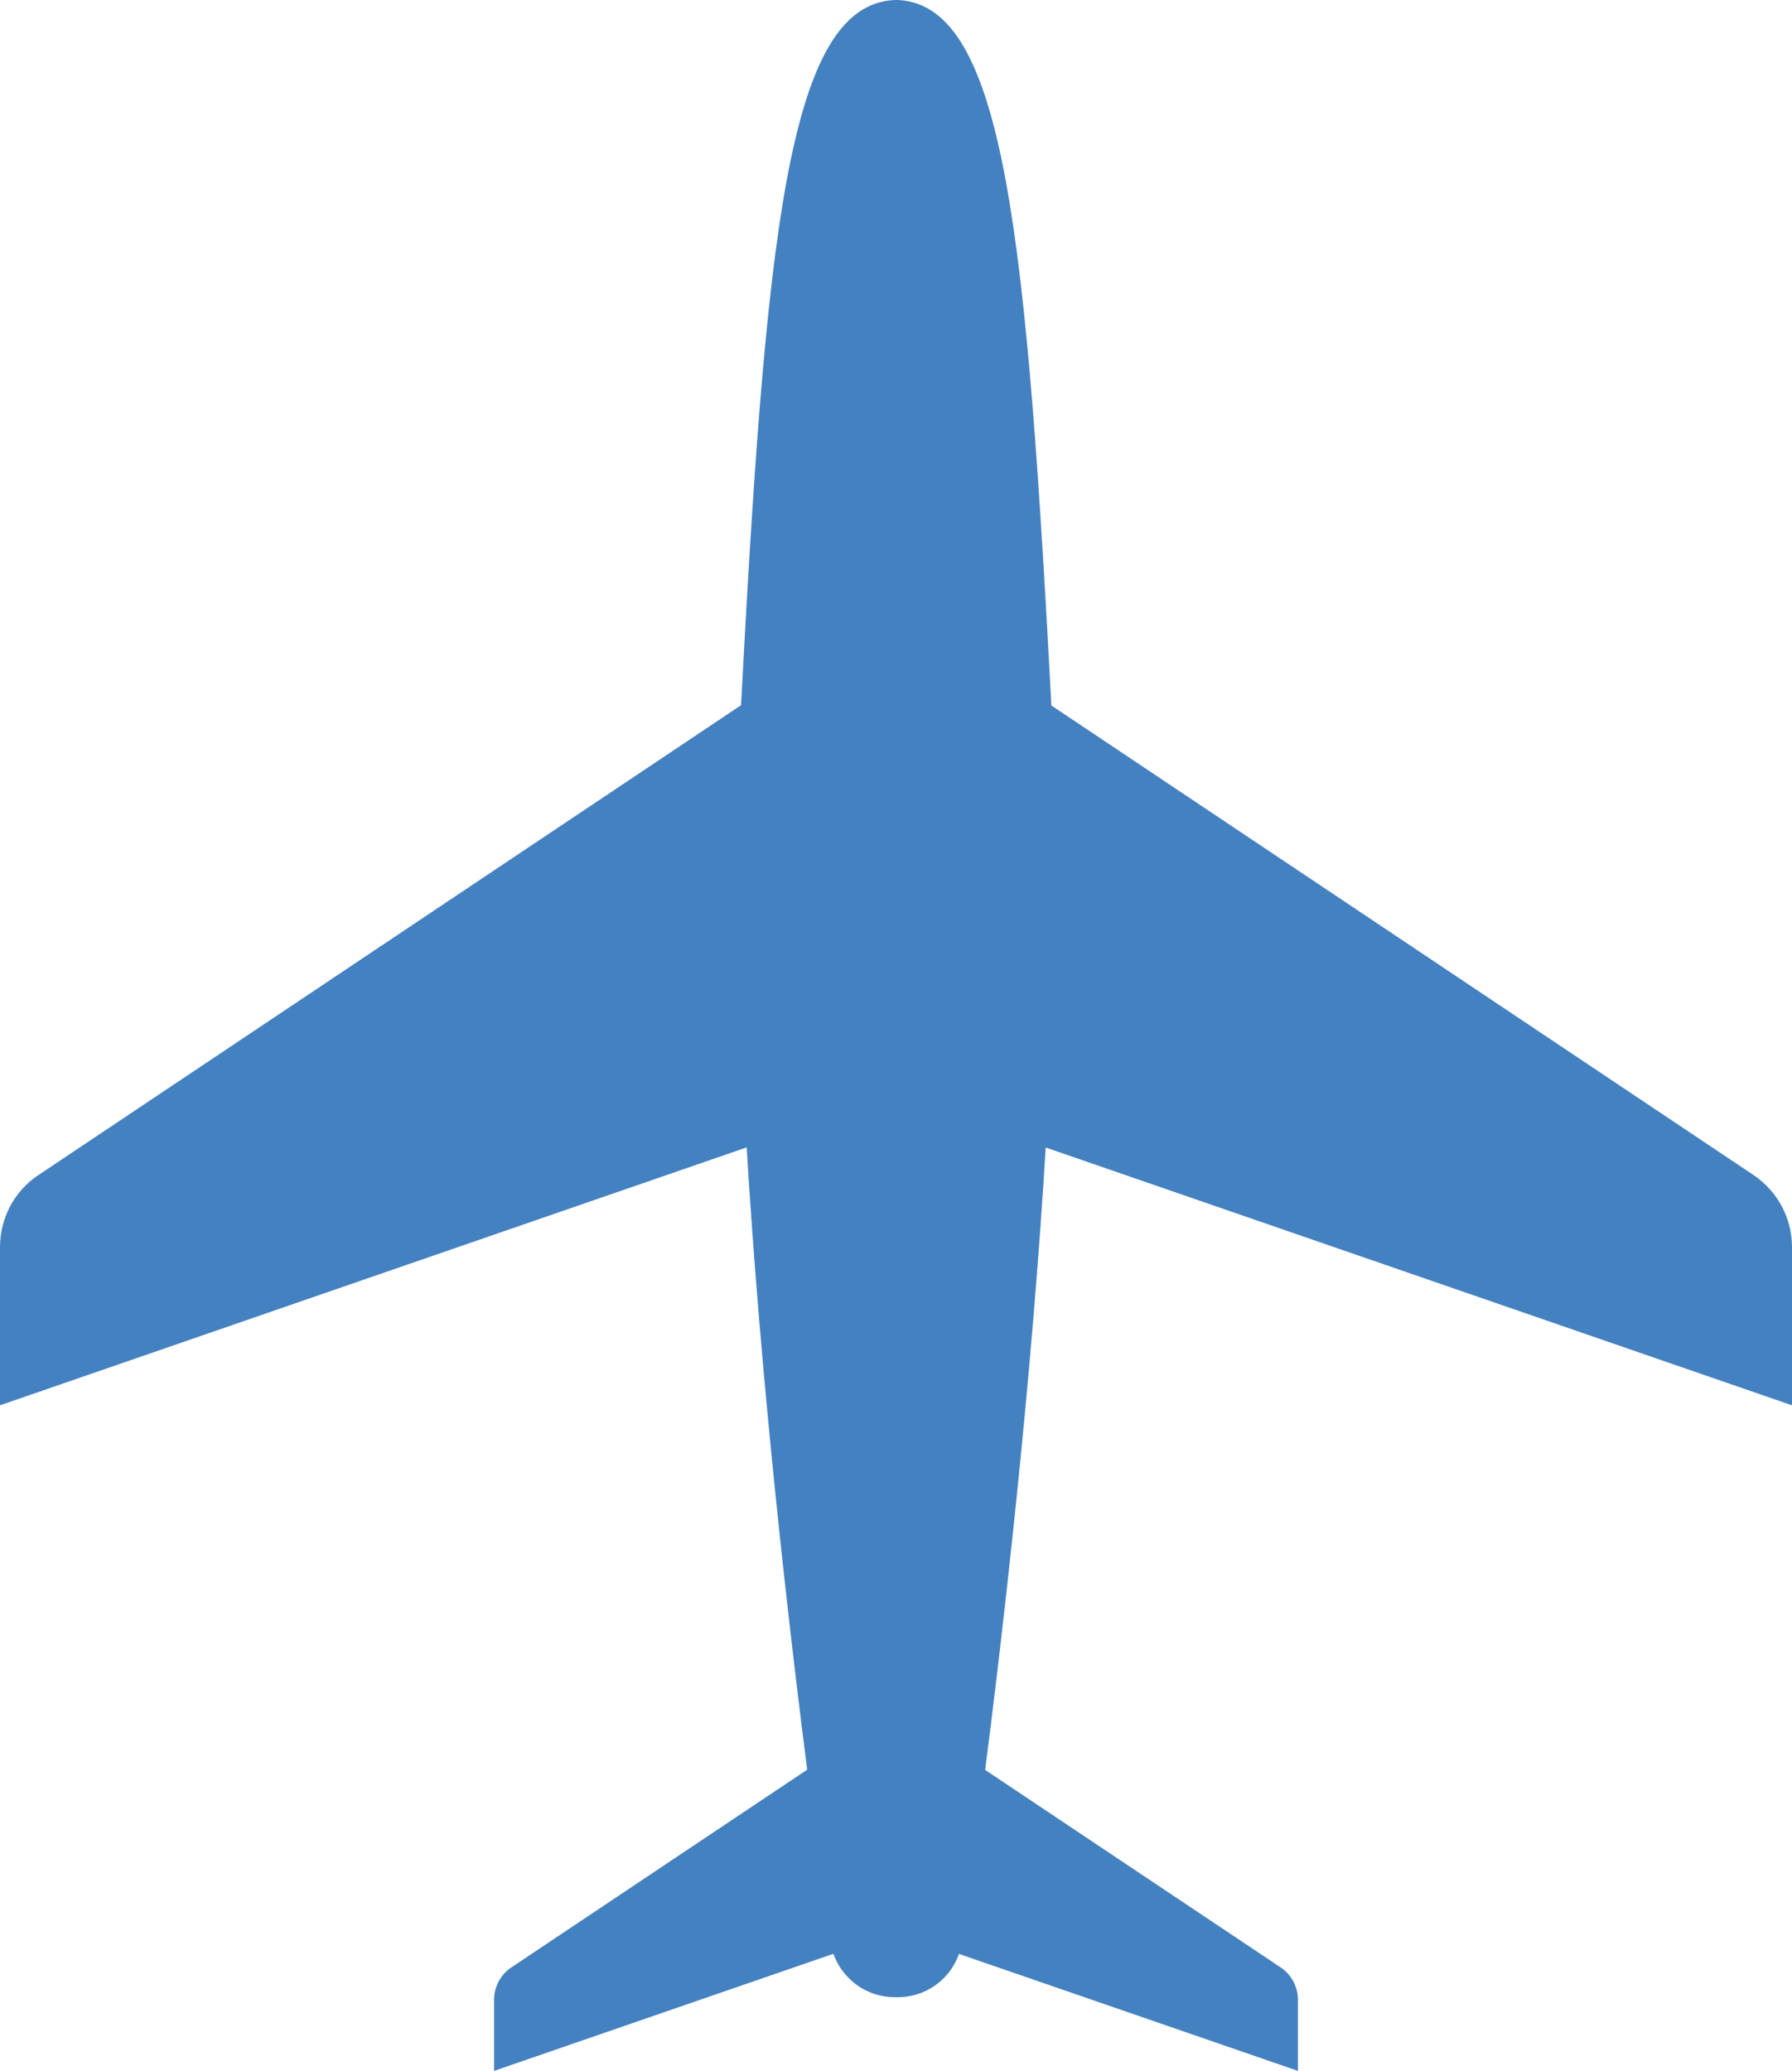
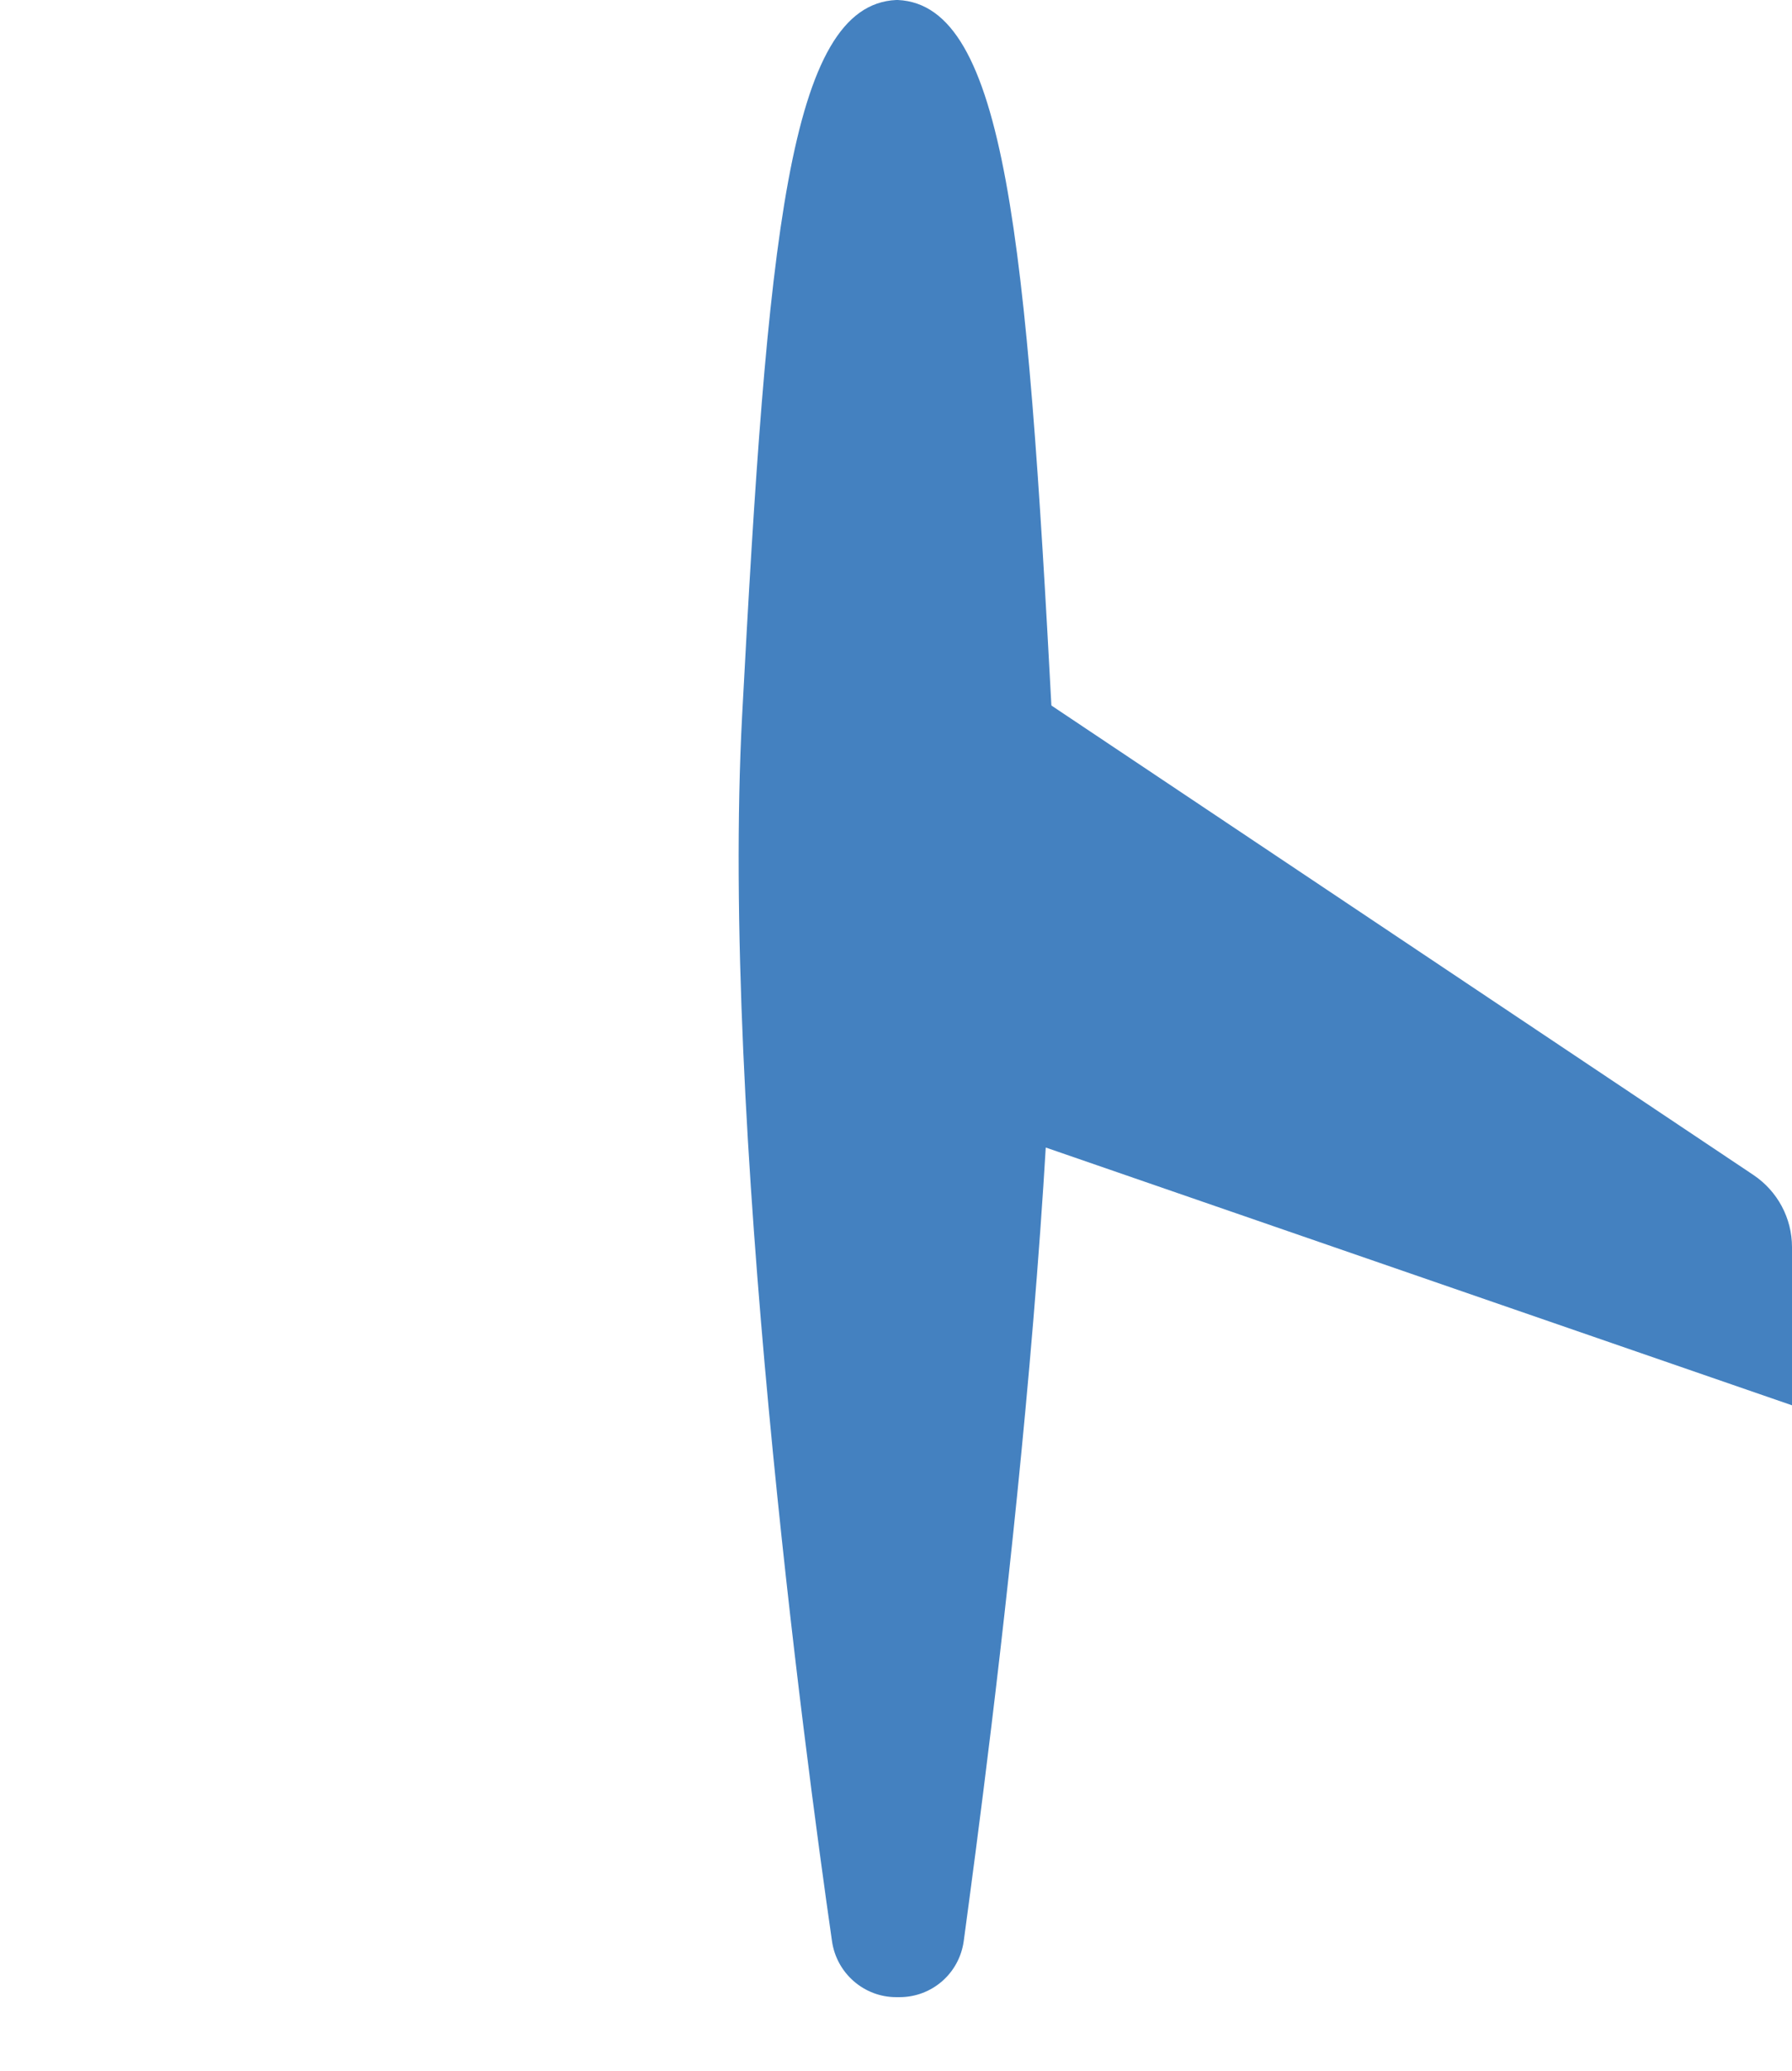
<svg xmlns="http://www.w3.org/2000/svg" fill="#000000" height="500" preserveAspectRatio="xMidYMid meet" version="1" viewBox="0.0 0.0 432.7 500.0" width="432.7" zoomAndPan="magnify">
  <g fill="#4481c0">
    <g id="change1_3">
-       <path d="M254,172.7C247.9,57.8,242.8,1.2,216.8,0v0c-0.1,0-0.3,0-0.4,0c-0.1,0-0.3,0-0.4,0v0 c-26,1.2-31.1,57.7-37.2,172.7c-5.2,97.8,15.1,250.2,21.7,296c1.1,7.7,7.7,13.5,15.5,13.5h0h0.8h0c7.8,0,14.4-5.7,15.5-13.5 C238.9,422.8,259.2,270.5,254,172.7z" />
+       <path d="M254,172.7C247.9,57.8,242.8,1.2,216.8,0v0c-0.1,0-0.3,0-0.4,0v0 c-26,1.2-31.1,57.7-37.2,172.7c-5.2,97.8,15.1,250.2,21.7,296c1.1,7.7,7.7,13.5,15.5,13.5h0h0.8h0c7.8,0,14.4-5.7,15.5-13.5 C238.9,422.8,259.2,270.5,254,172.7z" />
    </g>
    <g id="change1_1">
      <path d="M240.5,161.4l182.9,122.3c5.8,3.9,9.3,10.4,9.3,17.4v38.2l-196.3-67.8L240.5,161.4z" />
-       <path d="M192.2,161.4L9.3,283.7C3.5,287.5,0,294.1,0,301.1l0,38.2l196.3-67.8L192.2,161.4z" />
    </g>
    <g id="change1_2">
-       <path d="M227.2,420.2l82,54.8c2.6,1.7,4.2,4.7,4.2,7.8V500l-88.1-30.4L227.2,420.2z" />
-       <path d="M205.5,420.2l-82,54.8c-2.6,1.7-4.2,4.7-4.2,7.8V500l88.1-30.4L205.5,420.2z" />
-     </g>
+       </g>
  </g>
</svg>